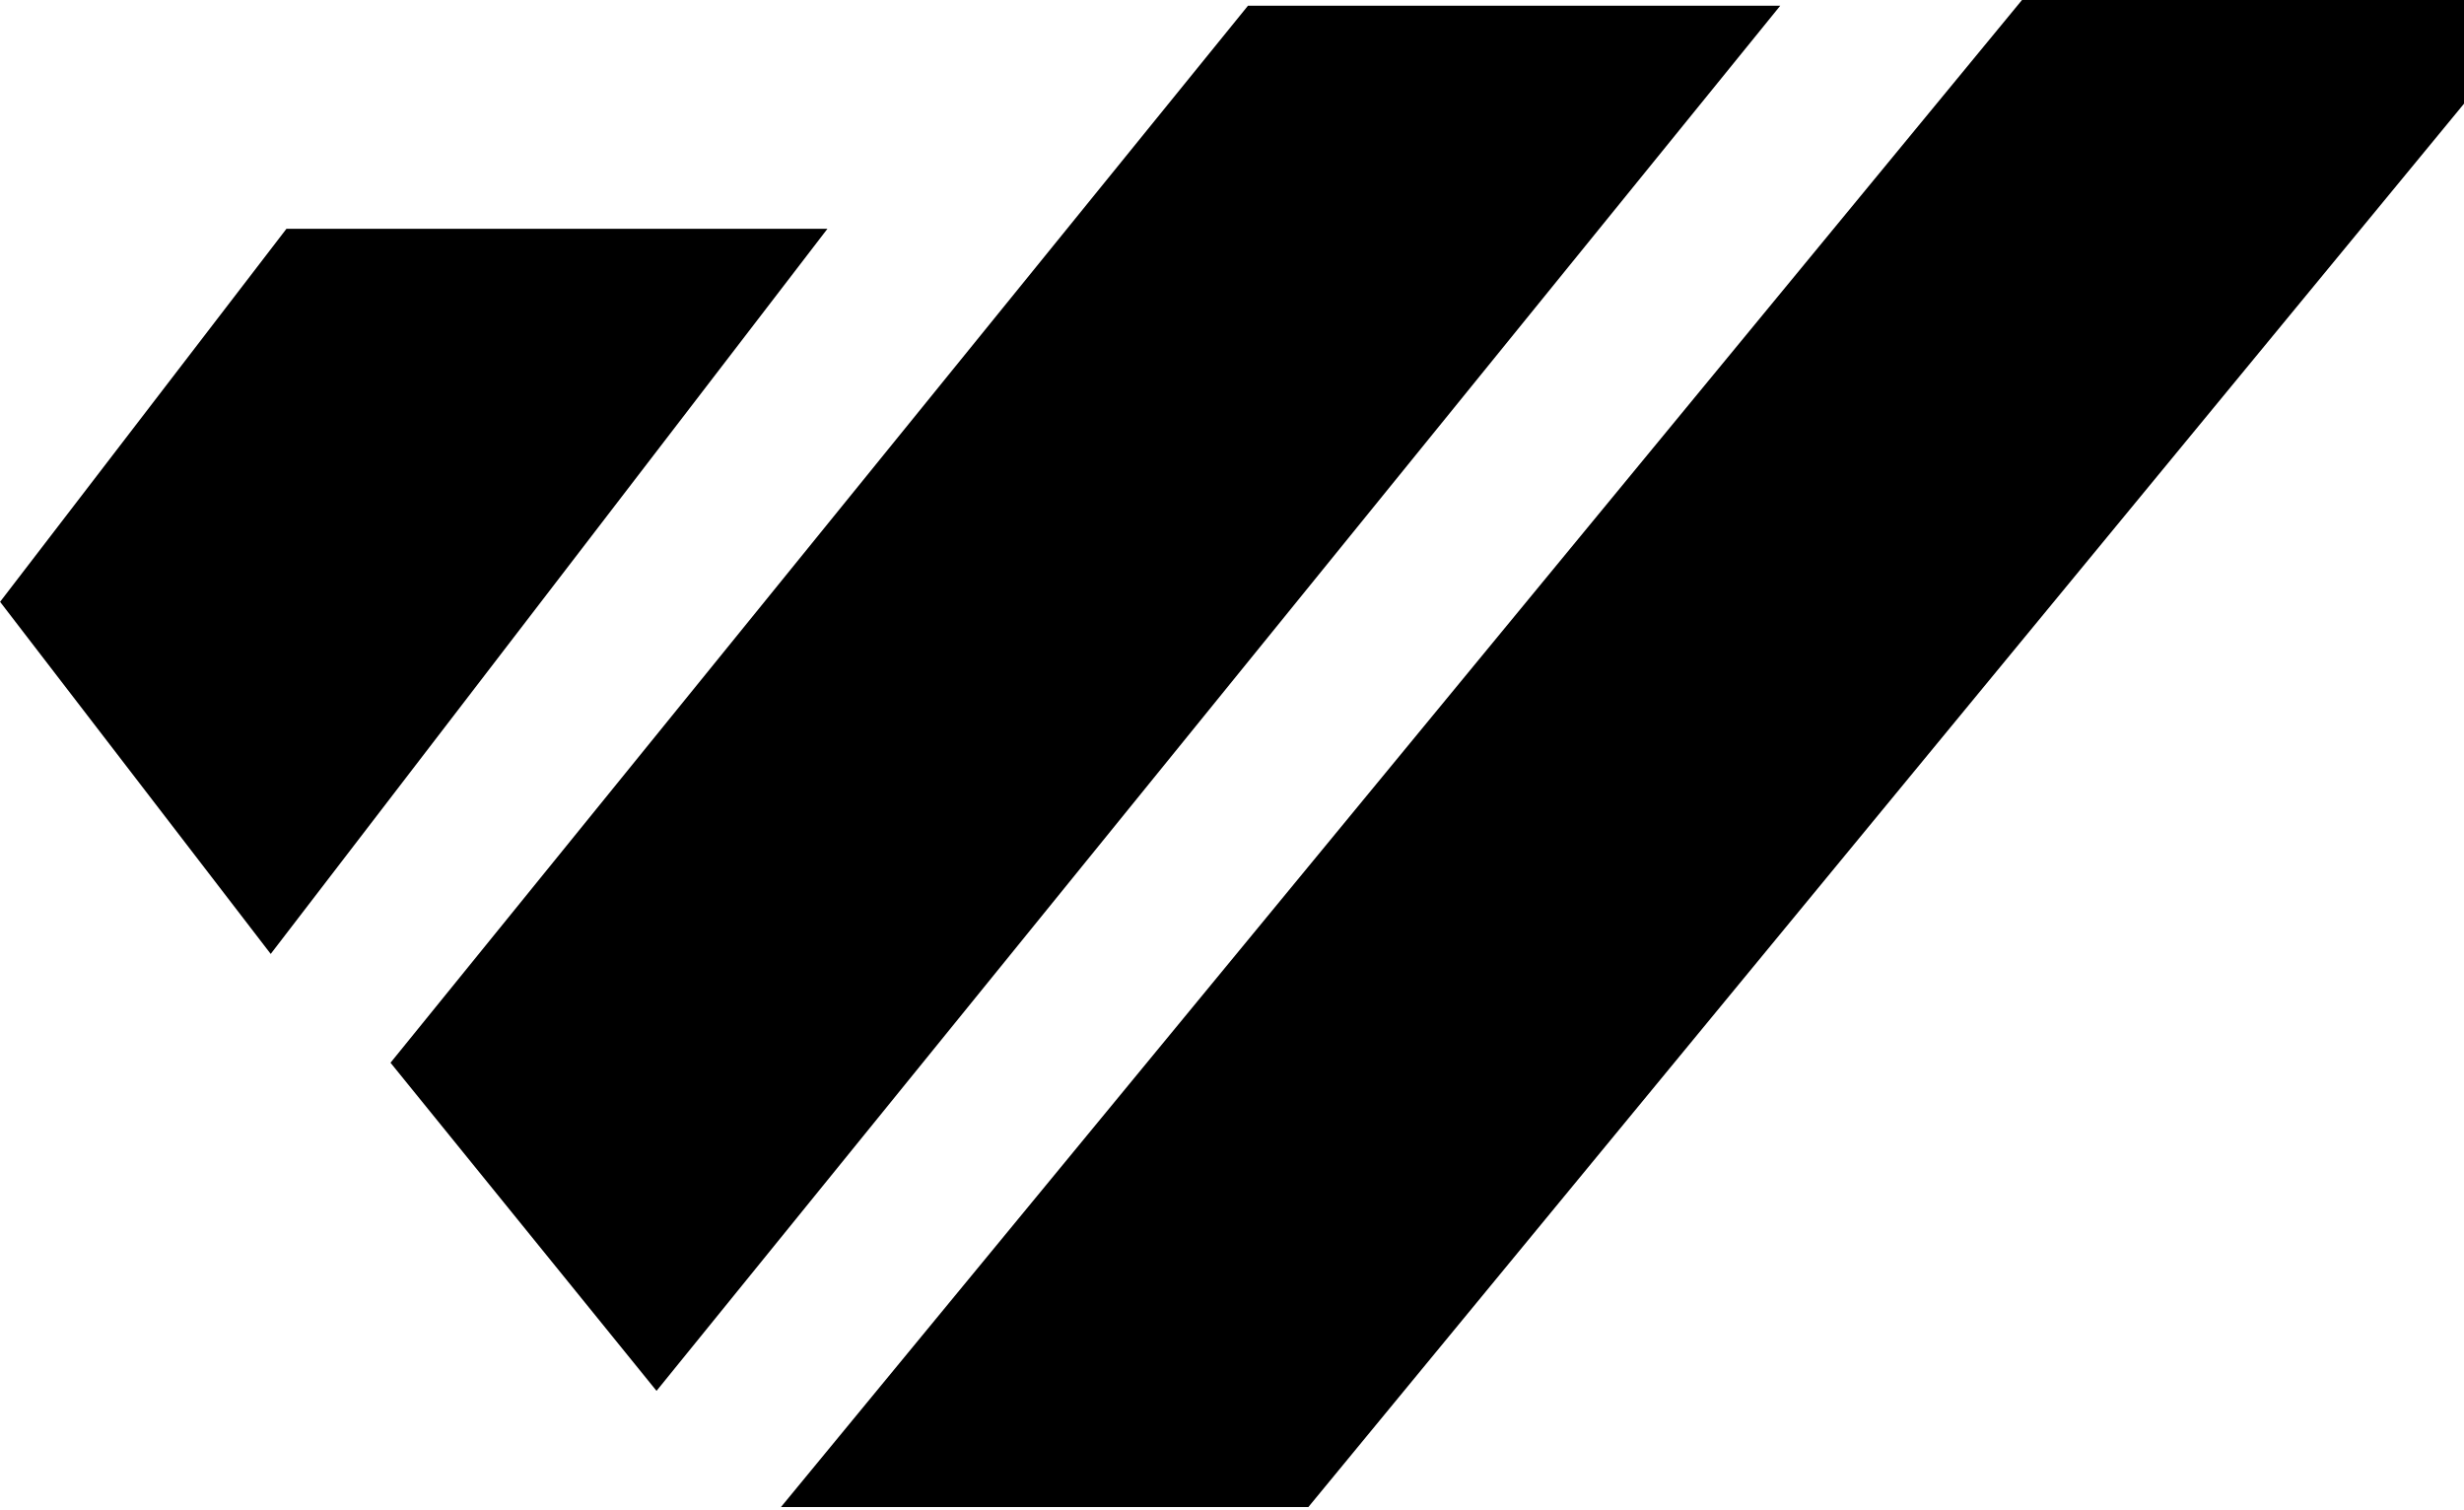
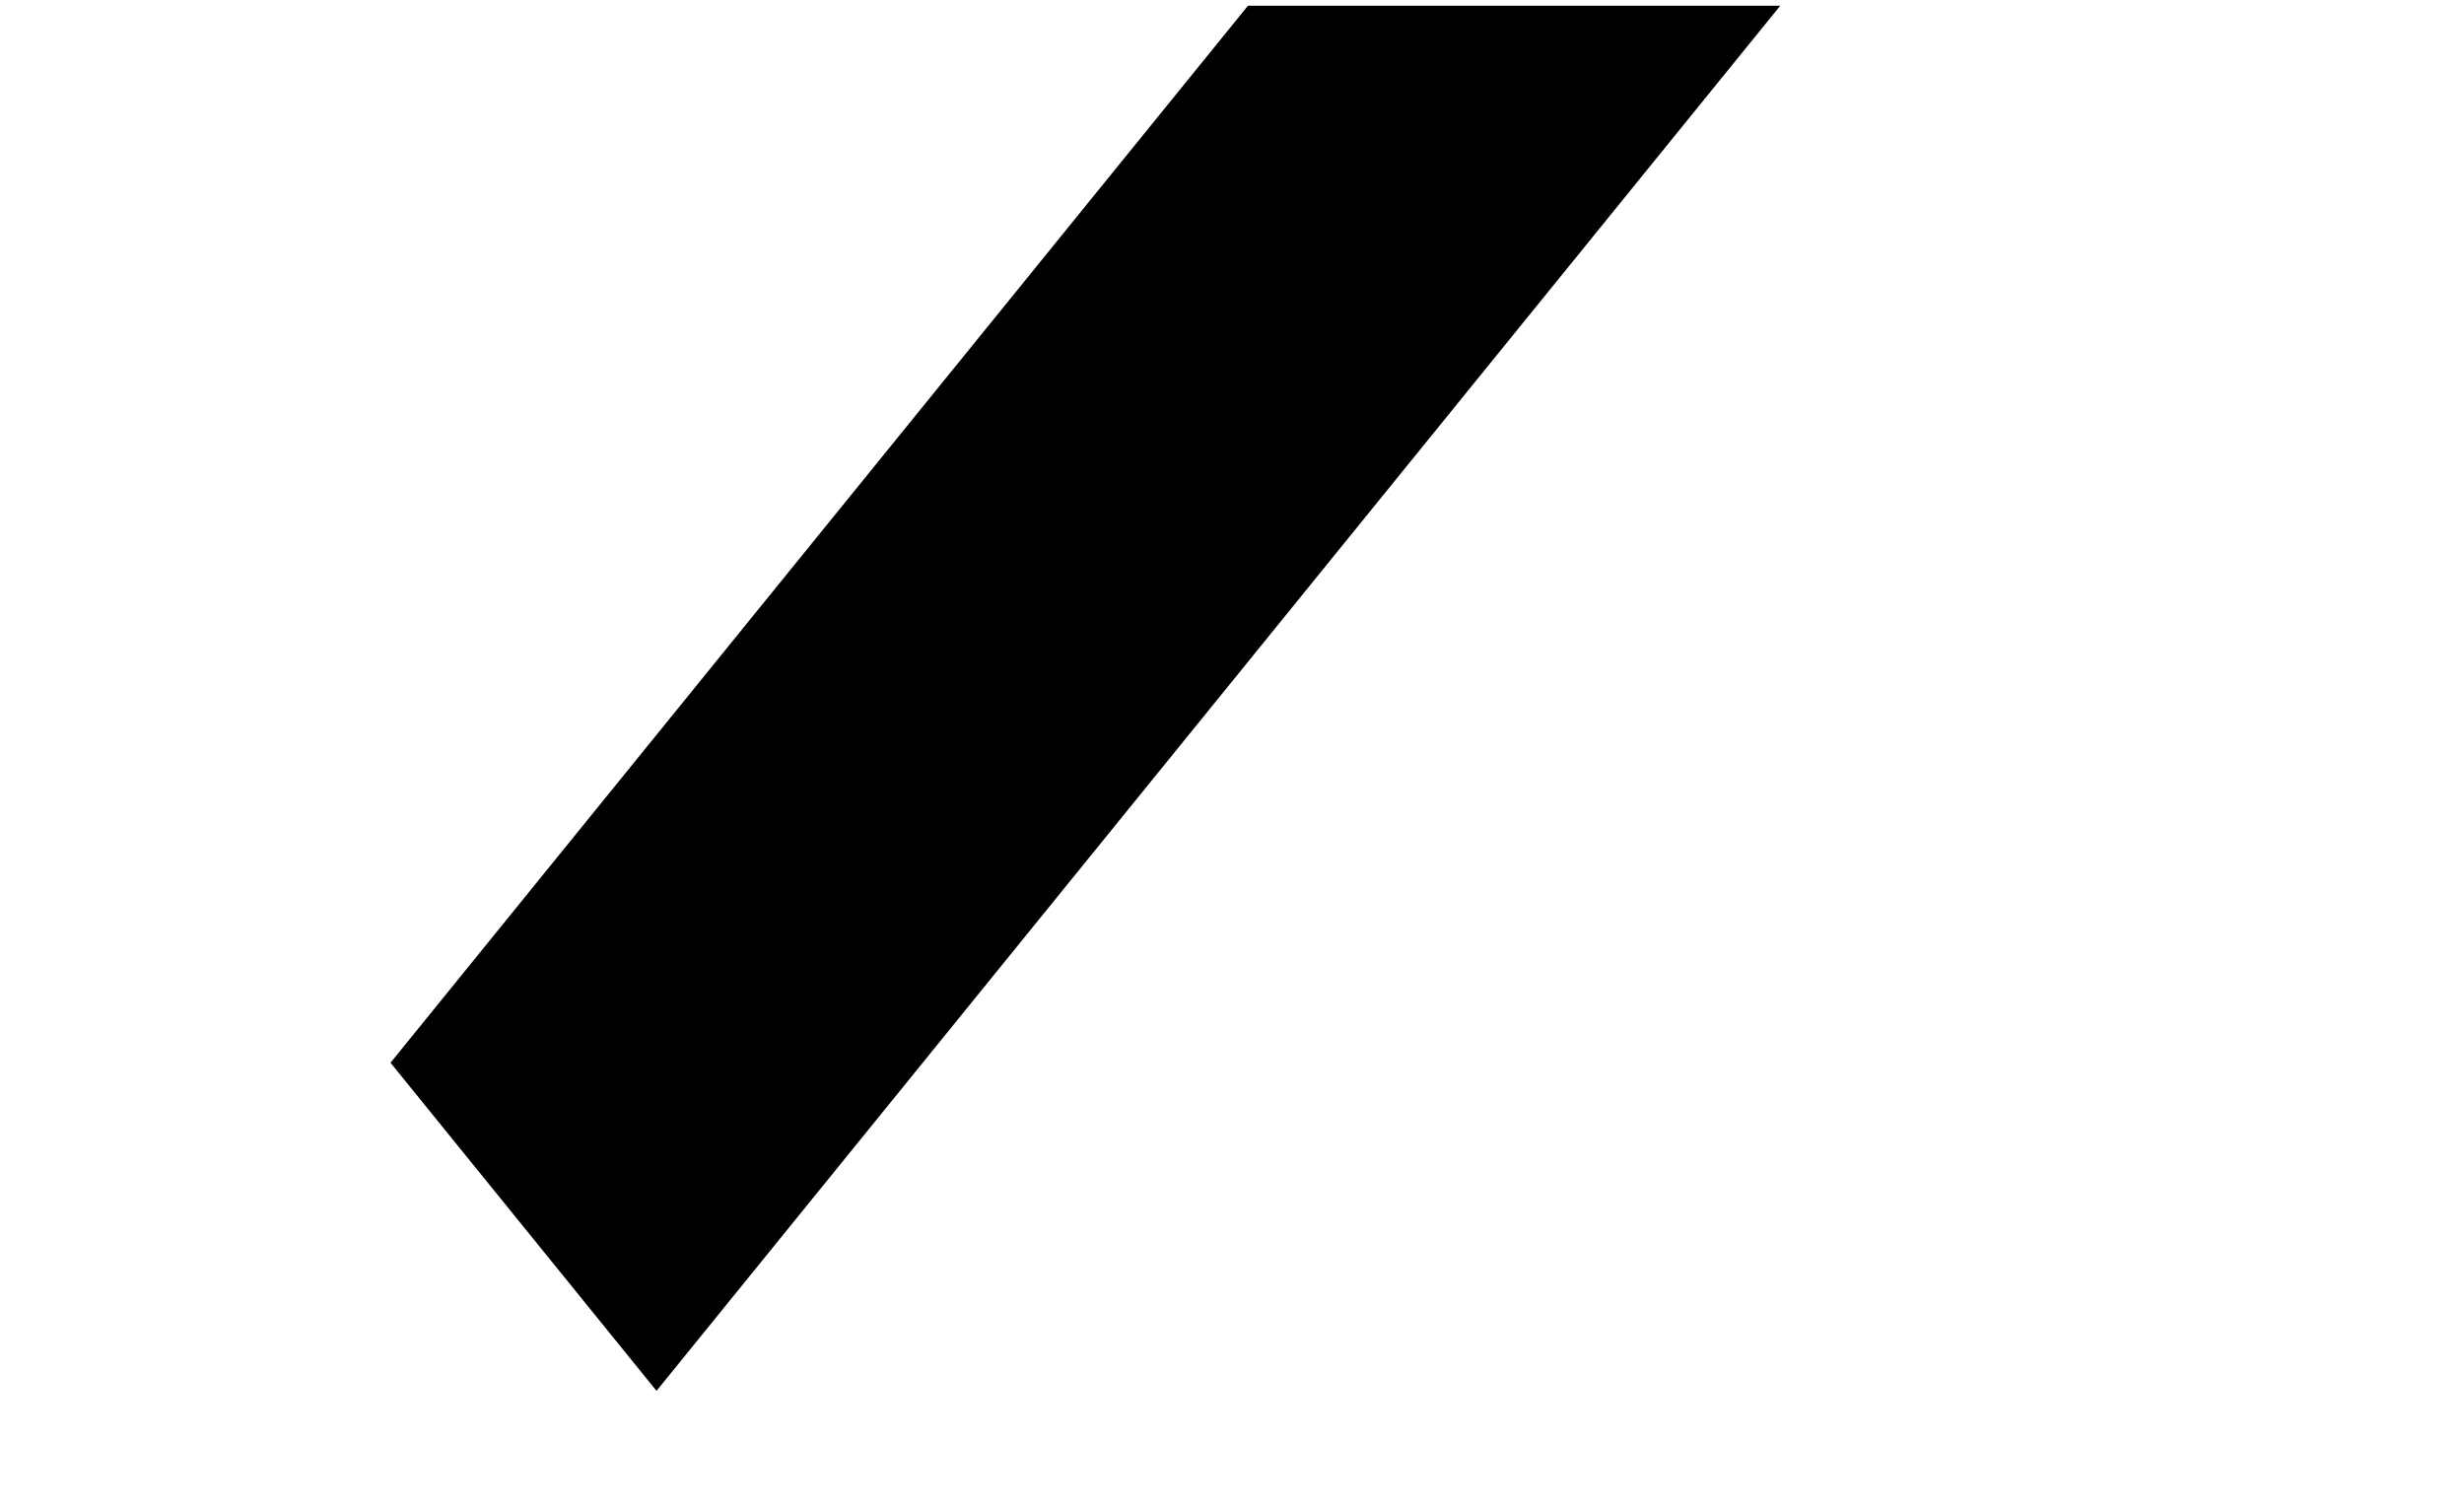
<svg xmlns="http://www.w3.org/2000/svg" width="687" height="421" viewBox="0 0 687 421" fill="none">
-   <path d="M230.697 63.797L75.48 265.96L0.023 167.789L79.858 63.797H230.697Z" fill="black" />
  <path d="M496.362 1.594L183.05 387.777L108.883 296.294L347.955 1.594H496.362Z" fill="black" />
-   <path d="M760.732 -60.617L364.791 420.168H217.742L613.683 -60.617H760.732Z" fill="black" />
</svg>